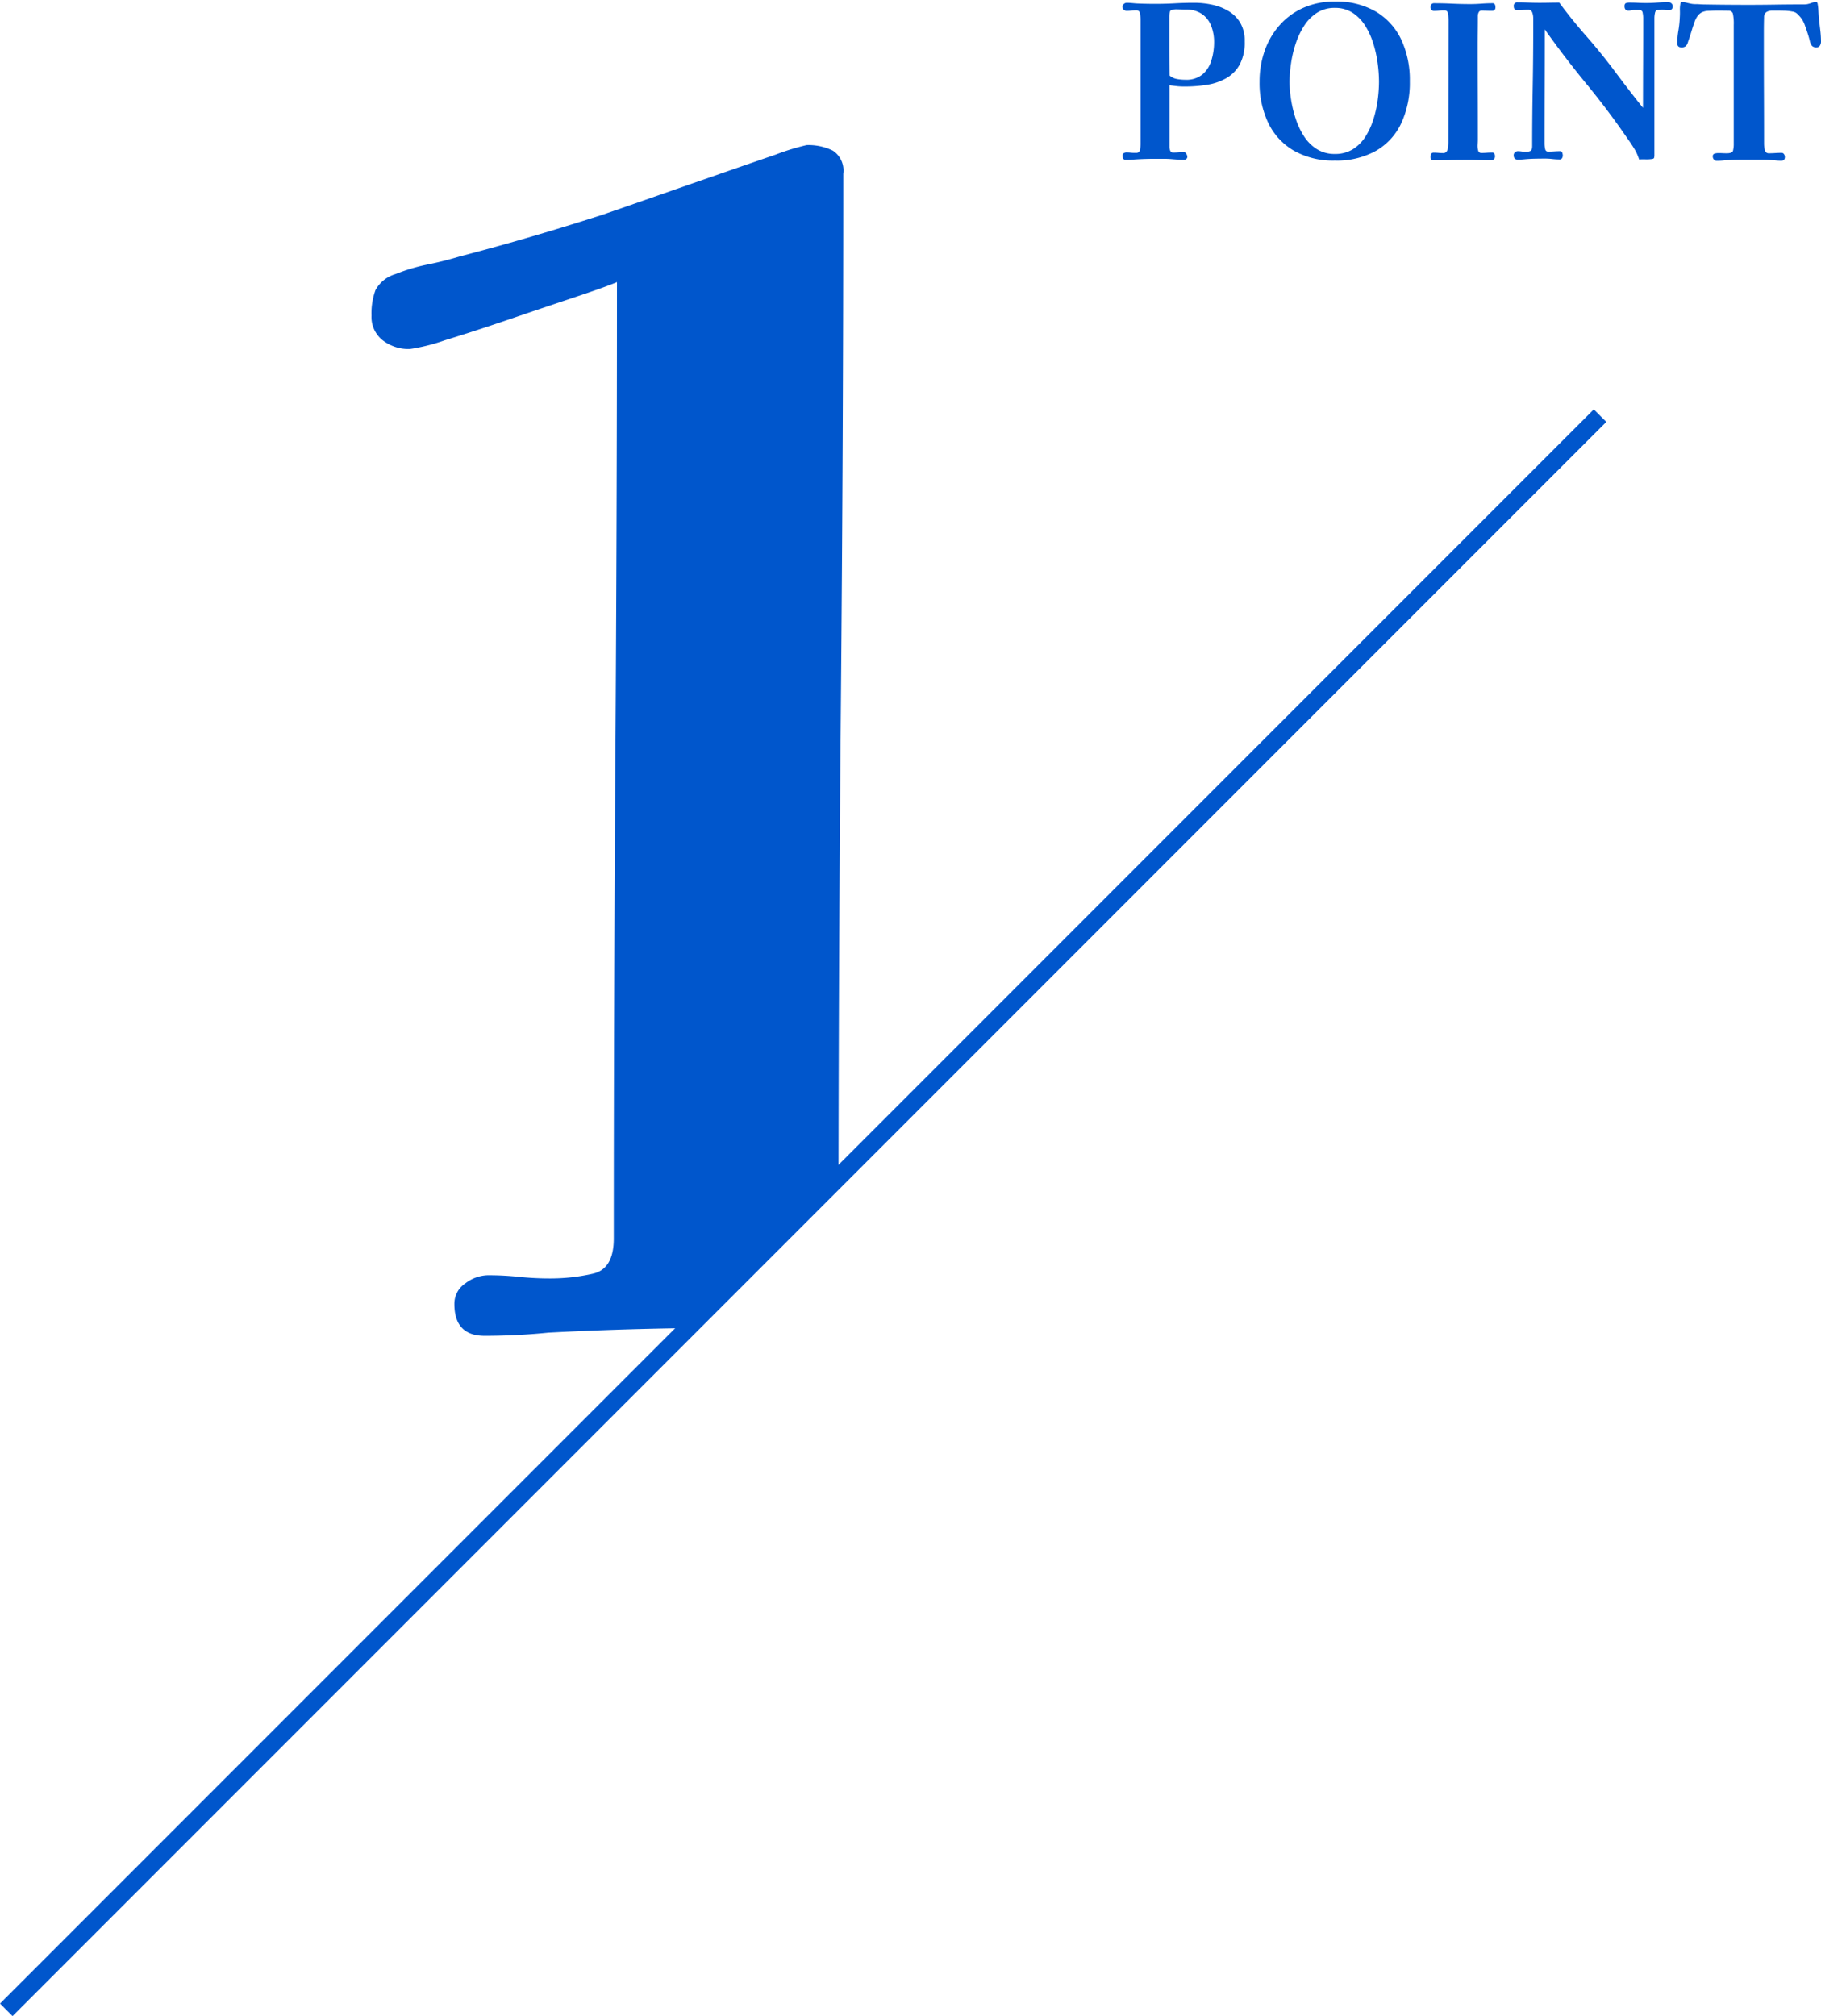
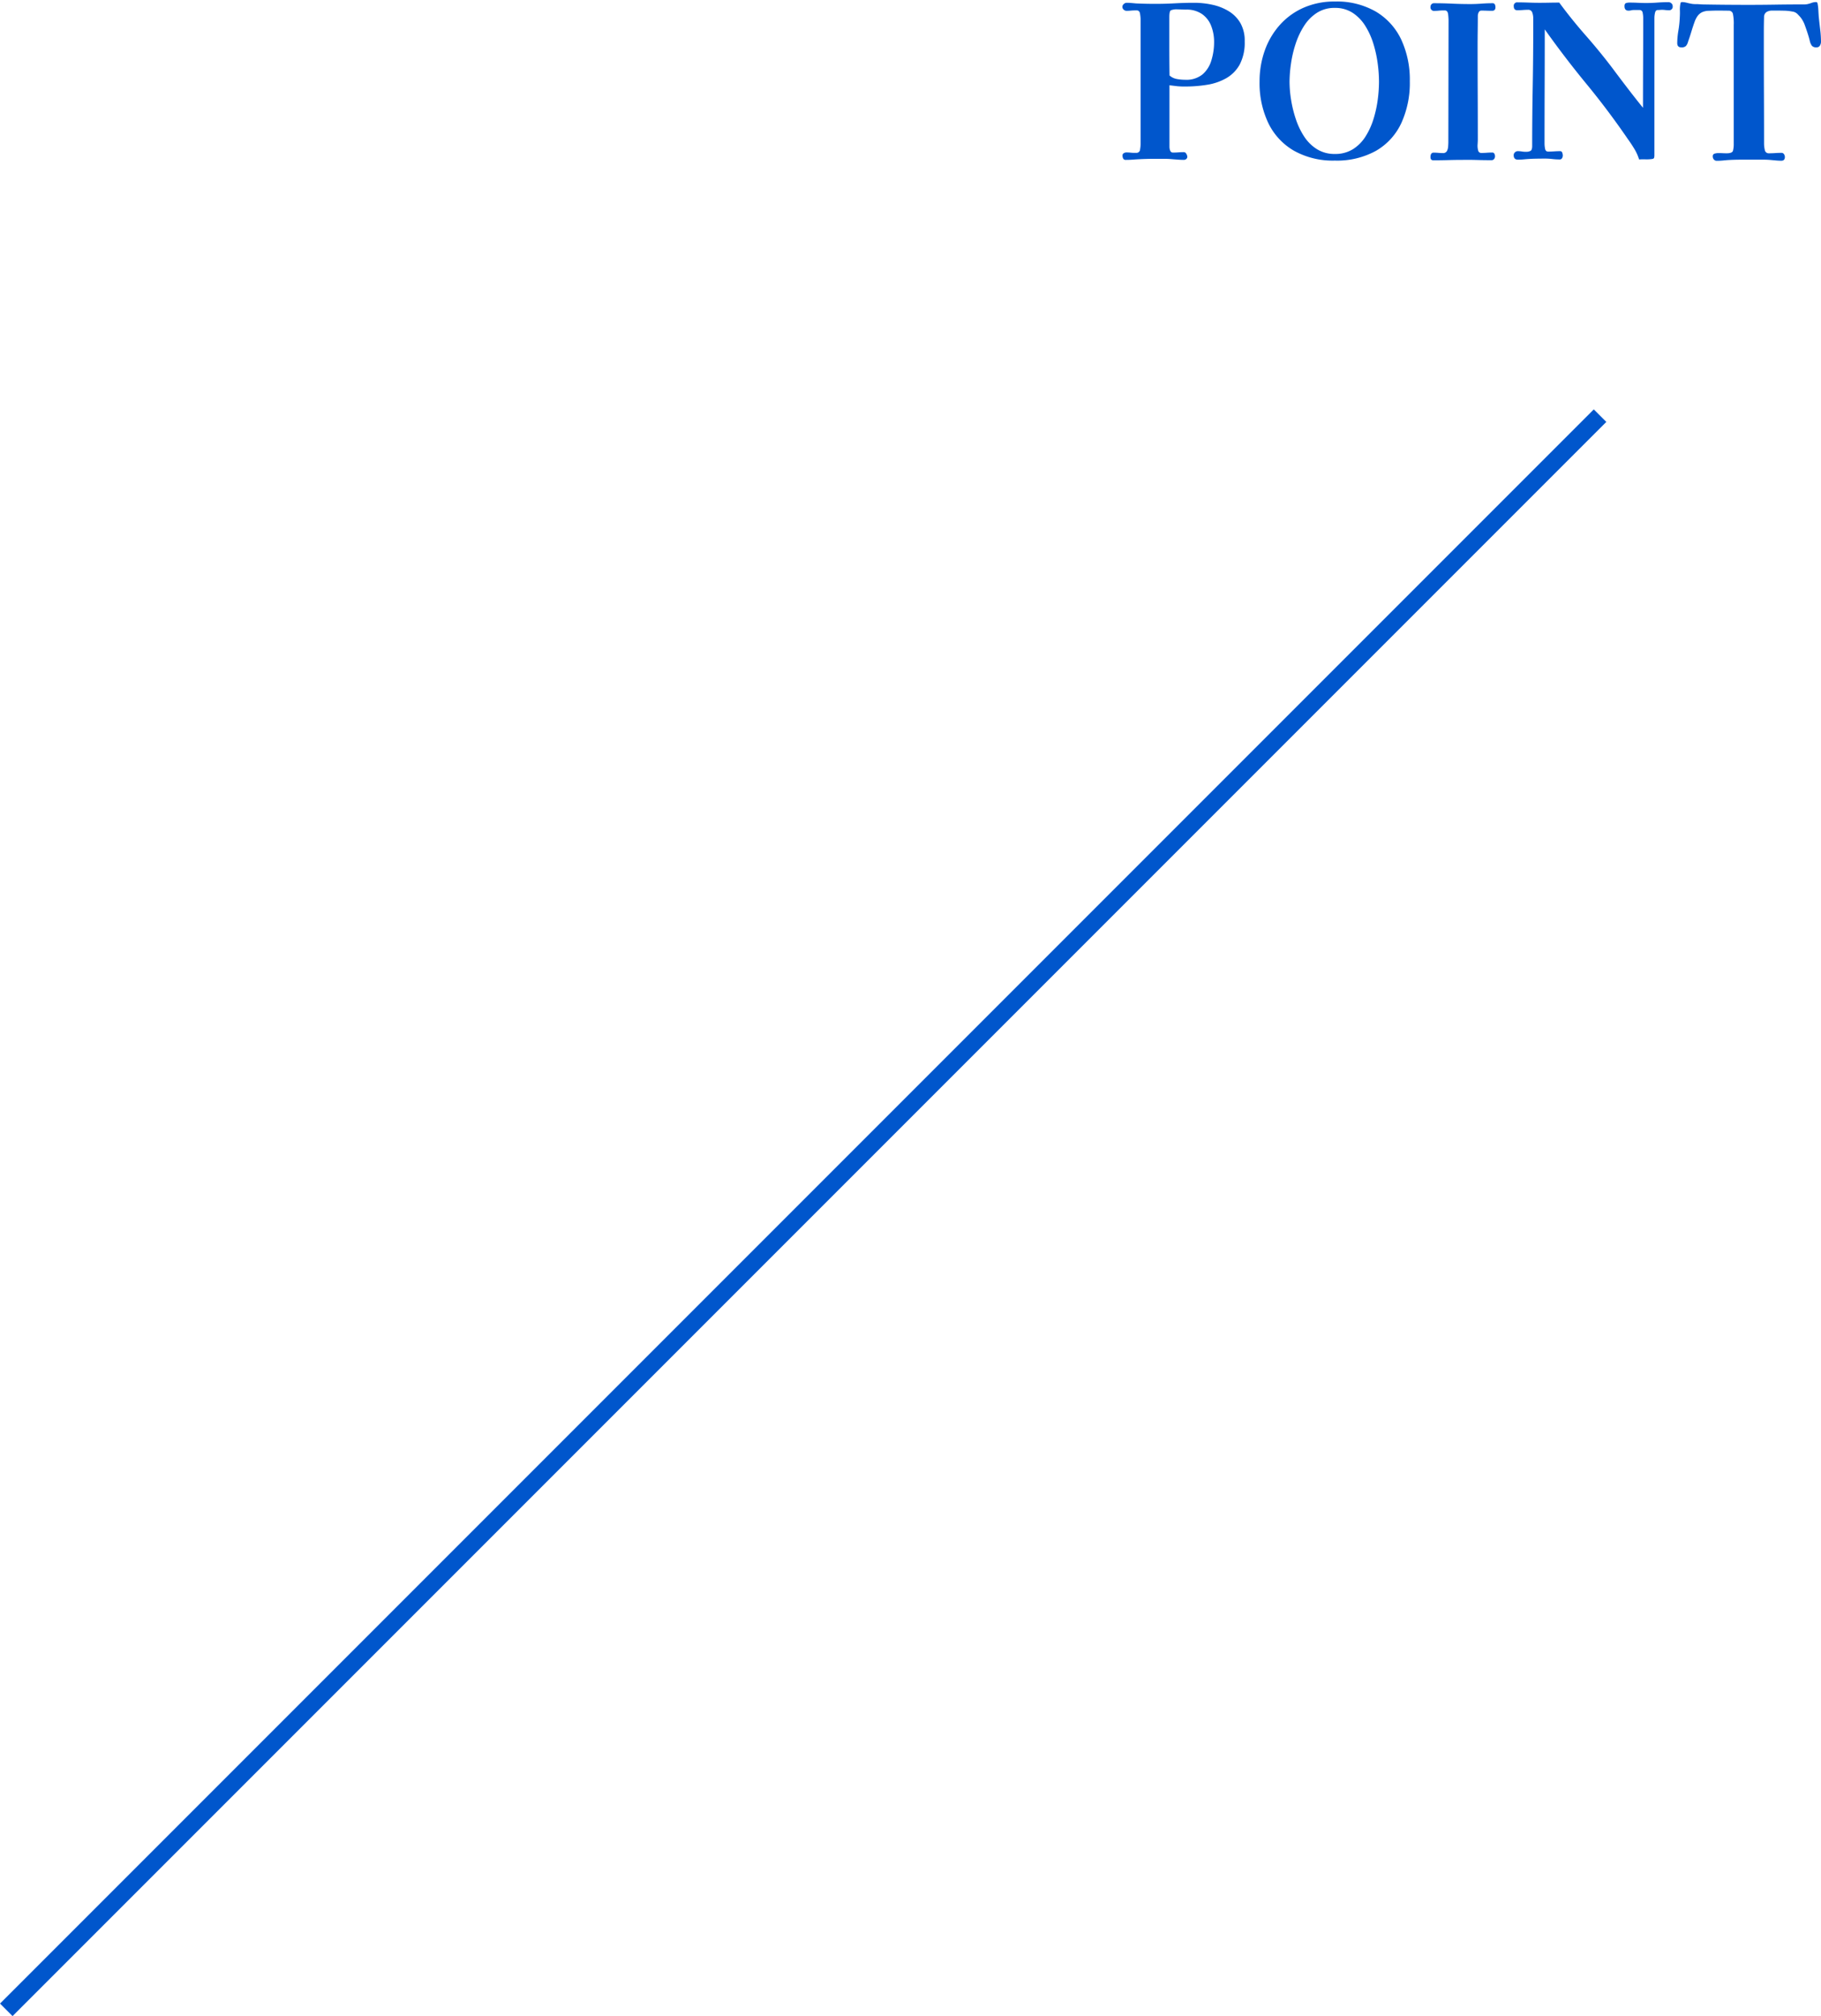
<svg xmlns="http://www.w3.org/2000/svg" width="102.832" height="113.819" viewBox="0 0 102.832 113.819">
  <defs>
    <clipPath id="a">
-       <path d="M0-34.966H66.748V0L0,66.748Z" transform="translate(60 1869)" fill="#f0f2f8" />
-     </clipPath>
+       </clipPath>
  </defs>
  <g transform="translate(-48.02 -1833.034)">
    <path d="M5.58-6.588a2.466,2.466,0,0,0-.168-.924,1.443,1.443,0,0,0-.522-.666A1.531,1.531,0,0,0,4-8.424q-.12,0-.24-.006t-.24-.006a.848.848,0,0,0-.384.054q-.084.054-.084.39v1.644q0,.828.012,1.644a.854.854,0,0,0,.42.2,2.713,2.713,0,0,0,.468.042,1.447,1.447,0,0,0,.978-.306,1.672,1.672,0,0,0,.5-.8A3.478,3.478,0,0,0,5.58-6.588Zm1.728-.036a2.648,2.648,0,0,1-.276,1.29,2,2,0,0,1-.75.774,3.173,3.173,0,0,1-1.08.378,7.7,7.7,0,0,1-1.278.1A3.909,3.909,0,0,1,3.492-4.1L3.06-4.152V-.66a.564.564,0,0,0,.042.2.159.159,0,0,0,.162.108q.156,0,.306-.012t.306-.012a.158.158,0,0,1,.138.1.344.344,0,0,1,.054.156.16.16,0,0,1-.06.132A.207.207,0,0,1,3.876.06Q3.72.06,3.564.048L3.24.024Q3,0,2.748,0H2.256Q1.68,0,1.116.036.984.048.858.054T.6.06A.154.154,0,0,1,.444-.018.382.382,0,0,1,.408-.18.147.147,0,0,1,.48-.318.3.3,0,0,1,.636-.36a1.955,1.955,0,0,1,.216.012,2.067,2.067,0,0,0,.228.012H1.2a.2.2,0,0,0,.2-.192,1.886,1.886,0,0,0,.03-.3V-7.9A2.4,2.4,0,0,0,1.4-8.178q-.024-.186-.168-.2h-.12q-.12,0-.24.012t-.24.012a.238.238,0,0,1-.162-.072A.211.211,0,0,1,.4-8.58a.211.211,0,0,1,.078-.156.238.238,0,0,1,.162-.072q.132,0,.27.012l.27.024q.276.012.546.018t.534.006q.552,0,1.1-.03t1.1-.03a4.744,4.744,0,0,1,1.038.114,2.962,2.962,0,0,1,.918.366,1.914,1.914,0,0,1,.654.672A2.011,2.011,0,0,1,7.308-6.624Zm7.584,2.268A7.985,7.985,0,0,0,14.82-5.37a6.792,6.792,0,0,0-.24-1.11,4.24,4.24,0,0,0-.456-1.014,2.4,2.4,0,0,0-.714-.744A1.8,1.8,0,0,0,12.4-8.52a1.824,1.824,0,0,0-1.02.282,2.434,2.434,0,0,0-.726.744,4.447,4.447,0,0,0-.474,1.014,6.46,6.46,0,0,0-.258,1.11A7.381,7.381,0,0,0,9.84-4.356a6.63,6.63,0,0,0,.084,1,6.774,6.774,0,0,0,.264,1.092,4.236,4.236,0,0,0,.474,1,2.351,2.351,0,0,0,.726.72,1.862,1.862,0,0,0,1.008.27,1.877,1.877,0,0,0,1.026-.27,2.277,2.277,0,0,0,.708-.714,4.093,4.093,0,0,0,.45-.984,6.5,6.5,0,0,0,.24-1.092A7.926,7.926,0,0,0,14.892-4.356Zm1.74-.024a5.445,5.445,0,0,1-.48,2.364A3.516,3.516,0,0,1,14.73-.456,4.551,4.551,0,0,1,12.4.1,4.493,4.493,0,0,1,10.08-.462a3.622,3.622,0,0,1-1.44-1.56,5.235,5.235,0,0,1-.492-2.334,5.181,5.181,0,0,1,.294-1.758A4.335,4.335,0,0,1,9.294-7.56a3.9,3.9,0,0,1,1.344-.972A4.3,4.3,0,0,1,12.4-8.88a4.418,4.418,0,0,1,2.316.57,3.644,3.644,0,0,1,1.434,1.584A5.368,5.368,0,0,1,16.632-4.38Zm4.836-4.176q0,.2-.192.2-.144,0-.294-.006t-.294-.006a.171.171,0,0,0-.168.1.488.488,0,0,0-.048.21q0,.42-.006.846t-.006.846q0,1.32.006,2.646t.006,2.646q0,.084-.012.264a.977.977,0,0,0,.03.33.174.174,0,0,0,.174.15q.156,0,.312-.012t.312-.012a.126.126,0,0,1,.12.066.308.308,0,0,1,.036.15.23.23,0,0,1-.054.15.183.183,0,0,1-.15.066q-.408,0-.81-.012T19.62.06q-.408,0-.816.012t-.816.012a.191.191,0,0,1-.156-.048A.264.264,0,0,1,17.8-.12a.3.3,0,0,1,.042-.162.151.151,0,0,1,.138-.066q.132,0,.264.012t.252.012a.237.237,0,0,0,.228-.108.629.629,0,0,0,.072-.258q.012-.15.012-.258l.012-6.888a3.048,3.048,0,0,0-.024-.318q-.024-.21-.168-.222h-.132a2.234,2.234,0,0,0-.234.012,2.234,2.234,0,0,1-.234.012A.2.2,0,0,1,17.8-8.58a.208.208,0,0,1,.054-.144.177.177,0,0,1,.138-.06q.516,0,1.026.024t1.026.024q.312,0,.63-.024t.63-.024a.134.134,0,0,1,.132.072A.344.344,0,0,1,21.468-8.556Zm10.008-.06a.2.2,0,0,1-.228.228,1.547,1.547,0,0,1-.192-.012,1.546,1.546,0,0,0-.192-.012q-.048,0-.108.006t-.12.006q-.12,0-.156.15a1.386,1.386,0,0,0-.036.324V-.2a.505.505,0,0,1-.018.144Q30.408,0,30.3.012a2.087,2.087,0,0,1-.36.018,3.522,3.522,0,0,0-.36.006,2.683,2.683,0,0,0-.27-.6q-.174-.288-.366-.552-1.1-1.608-2.334-3.108T24.252-7.308q0,1.62-.006,3.234T24.24-.84a1.533,1.533,0,0,0,.03.27q.03.162.174.162.168,0,.342-.012t.33-.012a.121.121,0,0,1,.126.09.494.494,0,0,1,.03.15.3.3,0,0,1-.042.156.147.147,0,0,1-.138.072,3.489,3.489,0,0,1-.408-.024,3.489,3.489,0,0,0-.408-.024q-.276,0-.564.006t-.564.03q-.108.012-.21.018t-.2.006q-.24,0-.24-.252a.211.211,0,0,1,.072-.162.227.227,0,0,1,.156-.066,1.386,1.386,0,0,1,.228.018,1.386,1.386,0,0,0,.228.018.535.535,0,0,0,.27-.054q.09-.054.09-.27,0-1.656.03-3.312t.03-3.312v-.6a.949.949,0,0,0-.054-.312.231.231,0,0,0-.246-.156q-.144,0-.294.012t-.306.012q-.2,0-.2-.228a.191.191,0,0,1,.216-.216q.312,0,.624.012t.612.012q.276,0,.558-.006t.558-.006q.708.96,1.494,1.854t1.506,1.842q.42.564.852,1.128T29.8-2.88q0-1.272.006-2.544t.006-2.544a1.533,1.533,0,0,0-.03-.27.174.174,0,0,0-.186-.162h-.324a.592.592,0,0,0-.144.018.592.592,0,0,1-.144.018q-.228,0-.228-.252,0-.144.084-.174a.61.61,0,0,1,.2-.03q.24,0,.474.012t.462.012q.312,0,.63-.024t.63-.024a.241.241,0,0,1,.168.066A.211.211,0,0,1,31.476-8.616Zm8.376,2a.43.43,0,0,1-.06.222.206.206,0,0,1-.192.1.316.316,0,0,1-.258-.084.746.746,0,0,1-.114-.24q-.036-.168-.114-.414t-.168-.492A1.578,1.578,0,0,0,38.76-7.9a1.17,1.17,0,0,0-.108-.138q-.06-.066-.12-.126a.483.483,0,0,0-.3-.15,2.694,2.694,0,0,0-.444-.048q-.228-.006-.36-.006h-.336a.6.6,0,0,0-.312.078.336.336,0,0,0-.144.294q-.012.408-.012.834v.846q0,1.368.006,2.736T36.636-.84a1.6,1.6,0,0,0,.042.336.219.219,0,0,0,.234.192q.18,0,.354-.012t.354-.012a.158.158,0,0,1,.144.078.287.287,0,0,1,.048.15q0,.216-.2.216-.132,0-.27-.012l-.27-.024a4.353,4.353,0,0,0-.456-.024h-1.26q-.4,0-.792.024L34.266.1q-.15.012-.294.012A.207.207,0,0,1,33.8.036a.254.254,0,0,1-.06-.168.147.147,0,0,1,.108-.162.763.763,0,0,1,.2-.03q.132,0,.246.006t.234.006q.312,0,.354-.144a1.532,1.532,0,0,0,.042-.408v-6.7a2.657,2.657,0,0,0-.048-.63.238.238,0,0,0-.252-.168q-.2-.006-.672-.006-.156,0-.426.012a.959.959,0,0,0-.4.084.713.713,0,0,0-.252.222,1.3,1.3,0,0,0-.156.306q-.1.276-.186.564t-.186.564a.611.611,0,0,1-.12.246.353.353,0,0,1-.264.078q-.228,0-.228-.24a4.463,4.463,0,0,1,.066-.714,5.9,5.9,0,0,0,.078-.75q.012-.192.006-.39a1.665,1.665,0,0,1,.03-.378q.012-.084.084-.084a1.067,1.067,0,0,1,.27.036q.138.036.27.06t.294.018q.15.006.306.018.636.012,1.326.018t1.314.006q.708,0,1.488-.012t1.488-.012h.15a.911.911,0,0,0,.15-.012,1.454,1.454,0,0,0,.258-.072.719.719,0,0,1,.258-.048.085.085,0,0,1,.084.06,2.532,2.532,0,0,1,.048.39q.012.222.024.39.036.336.078.69A5.954,5.954,0,0,1,39.852-6.612Z" transform="translate(111 1842)" fill="#0056cc" />
    <g transform="translate(0 -1)" clip-path="url(#a)">
-       <path d="M44.1-1.26a2.068,2.068,0,0,1-.36,1.17,1.129,1.129,0,0,1-.99.54q-1.17,0-2.43-.09L37.8.18Q35.73,0,33.57,0H29.25Q24.12,0,18.99.27q-.9.09-1.8.135T15.39.45q-1.71,0-1.71-1.8a1.378,1.378,0,0,1,.63-1.17,2.159,2.159,0,0,1,1.26-.45,16.759,16.759,0,0,1,1.755.09,16.759,16.759,0,0,0,1.755.09,10.774,10.774,0,0,0,2.43-.27q1.17-.27,1.17-1.98,0-13.5.09-27t.09-27q-.63.27-2.385.855t-3.735,1.26q-1.98.675-3.6,1.17a10.664,10.664,0,0,1-1.98.495,2.4,2.4,0,0,1-1.53-.495A1.672,1.672,0,0,1,9-57.15a3.811,3.811,0,0,1,.225-1.44,1.881,1.881,0,0,1,1.125-.9,10.261,10.261,0,0,1,1.8-.54q.9-.18,1.8-.45Q16.02-61.02,18-61.6t3.96-1.215q.54-.18,2.34-.81t3.87-1.35q2.07-.72,3.645-1.26a13.313,13.313,0,0,1,1.755-.54,3.112,3.112,0,0,1,1.485.315,1.345,1.345,0,0,1,.585,1.305q0,14.94-.135,29.97T35.37-5.13a2.18,2.18,0,0,0,.765,1.62,2.3,2.3,0,0,0,1.575.72q1.26,0,2.52-.09t2.52-.09a1.111,1.111,0,0,1,.99.585A2.152,2.152,0,0,1,44.1-1.26Z" transform="translate(60 1909)" fill="#0056cc" />
-     </g>
+       </g>
    <path d="M.354,90.354l-.707-.707,90-90,.707.707Z" transform="translate(48.374 1856.5)" fill="#0056cc" />
  </g>
</svg>